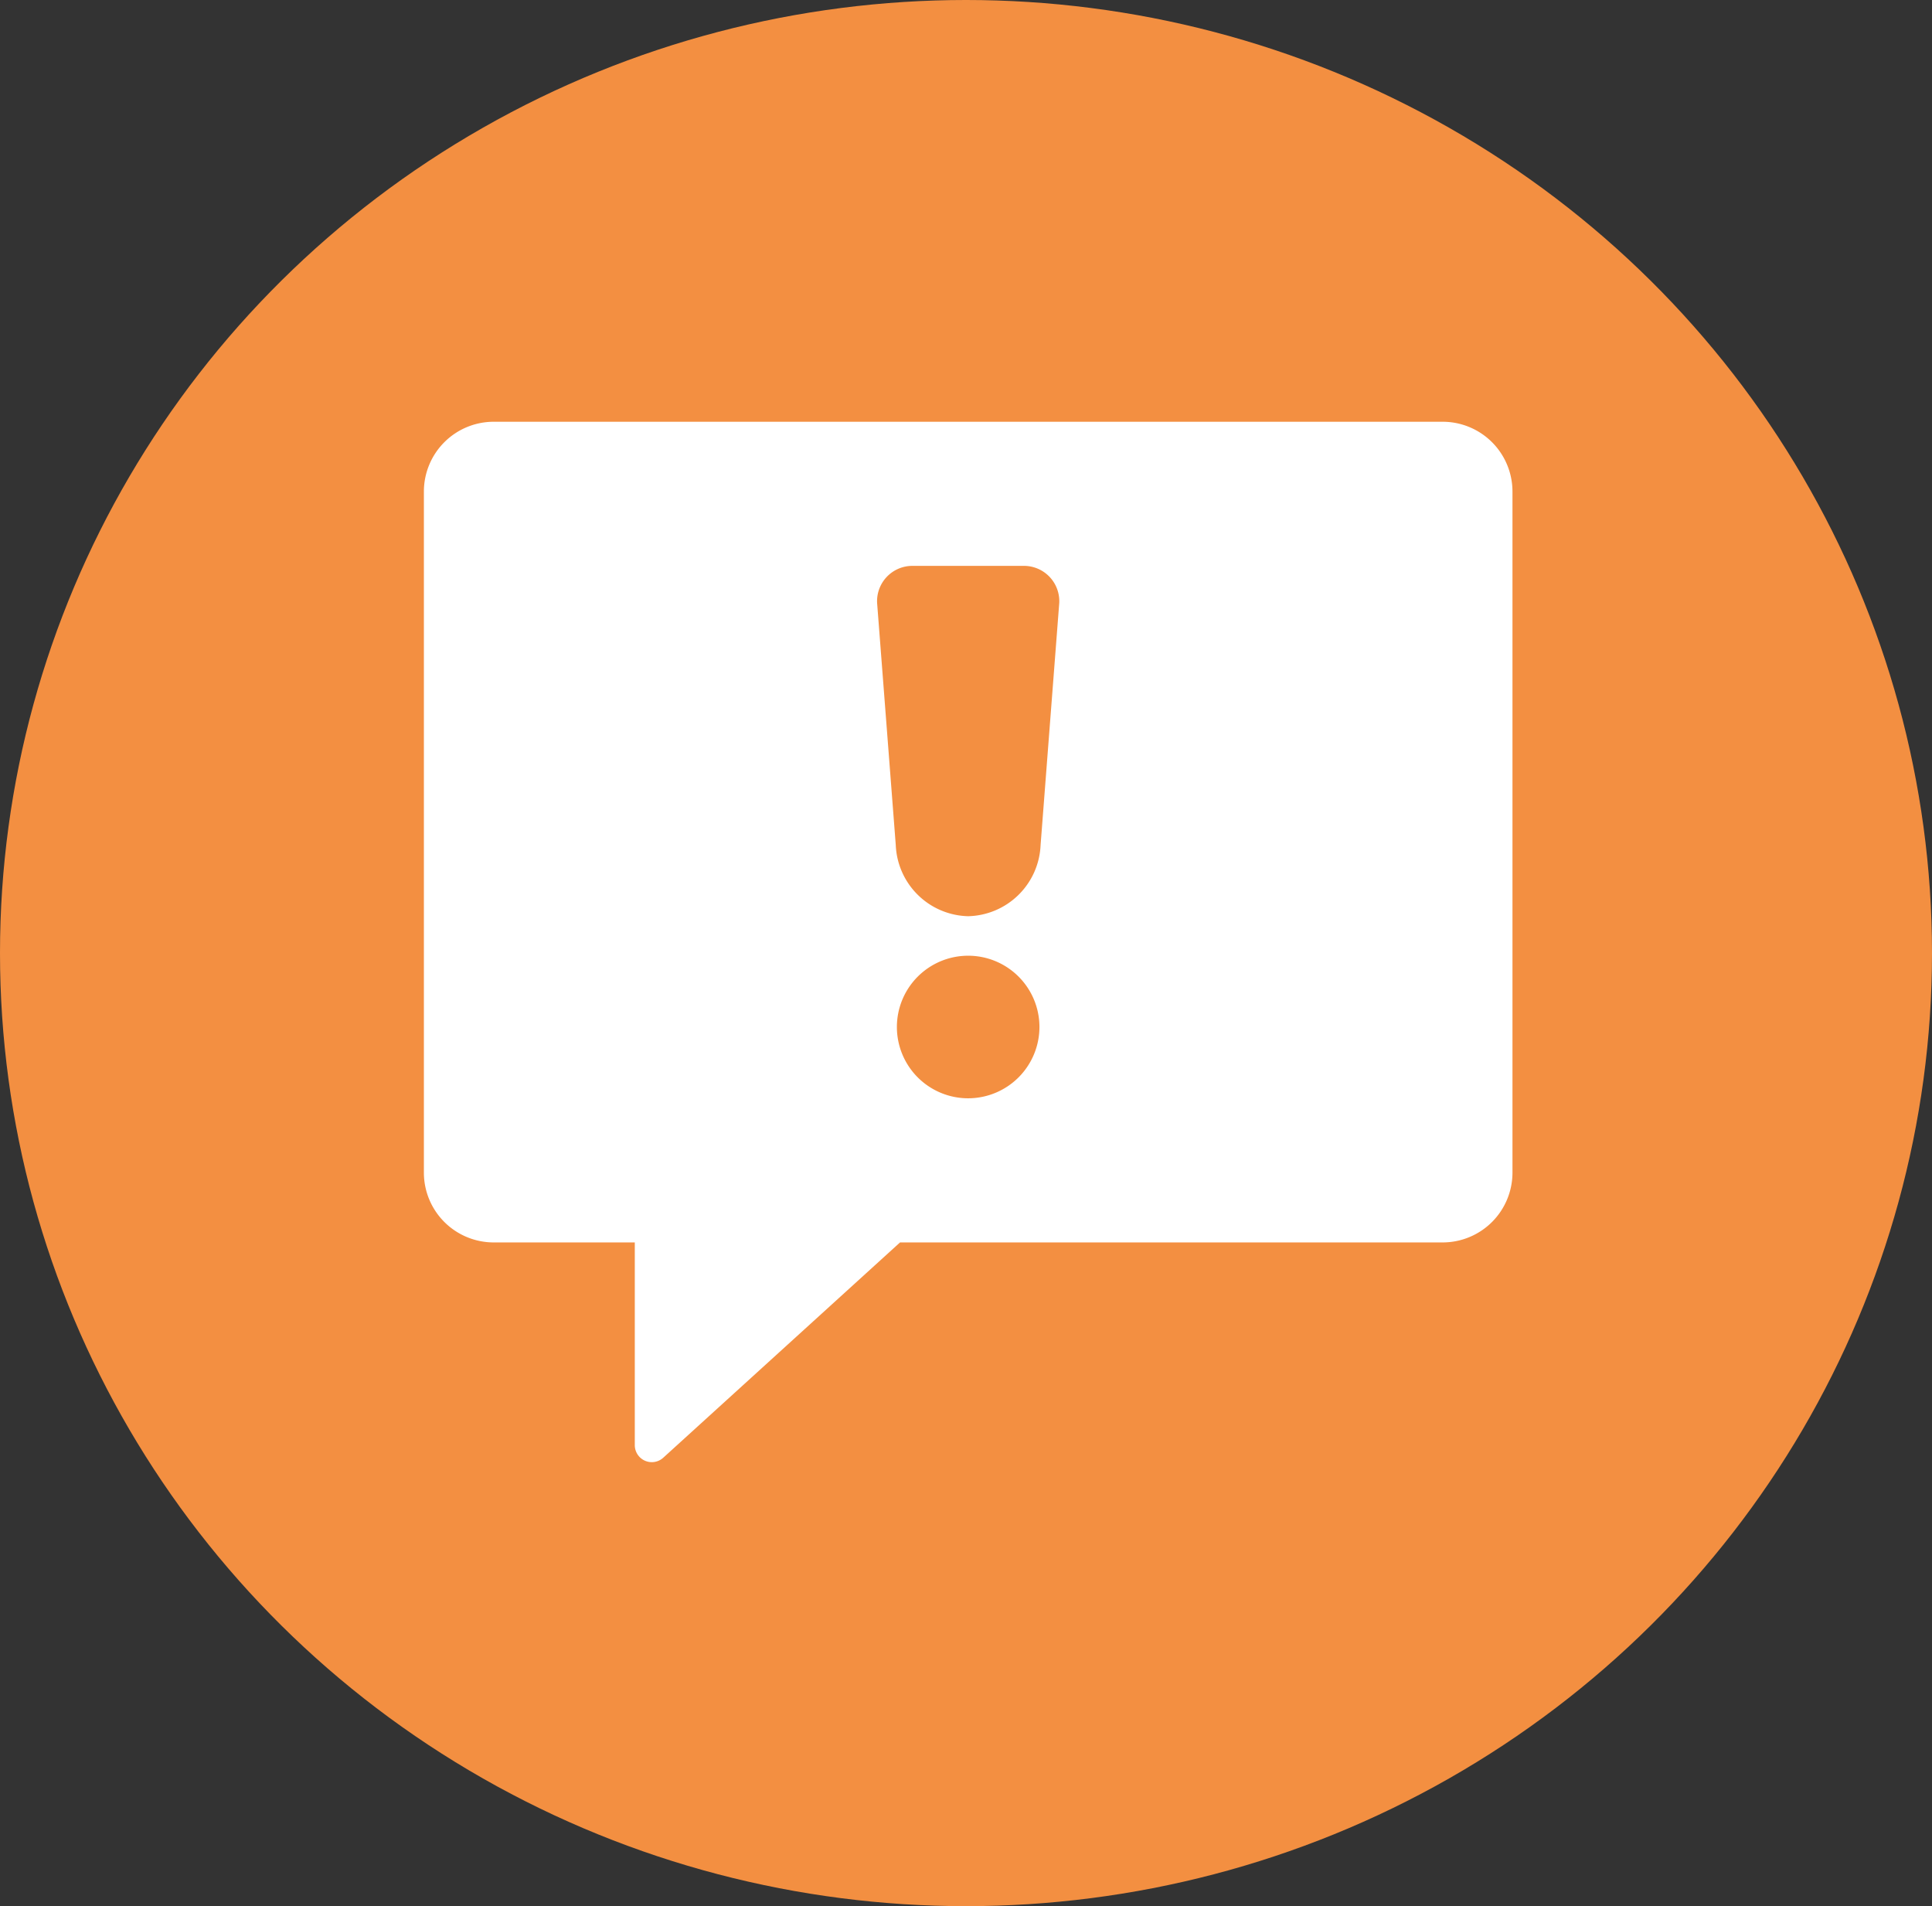
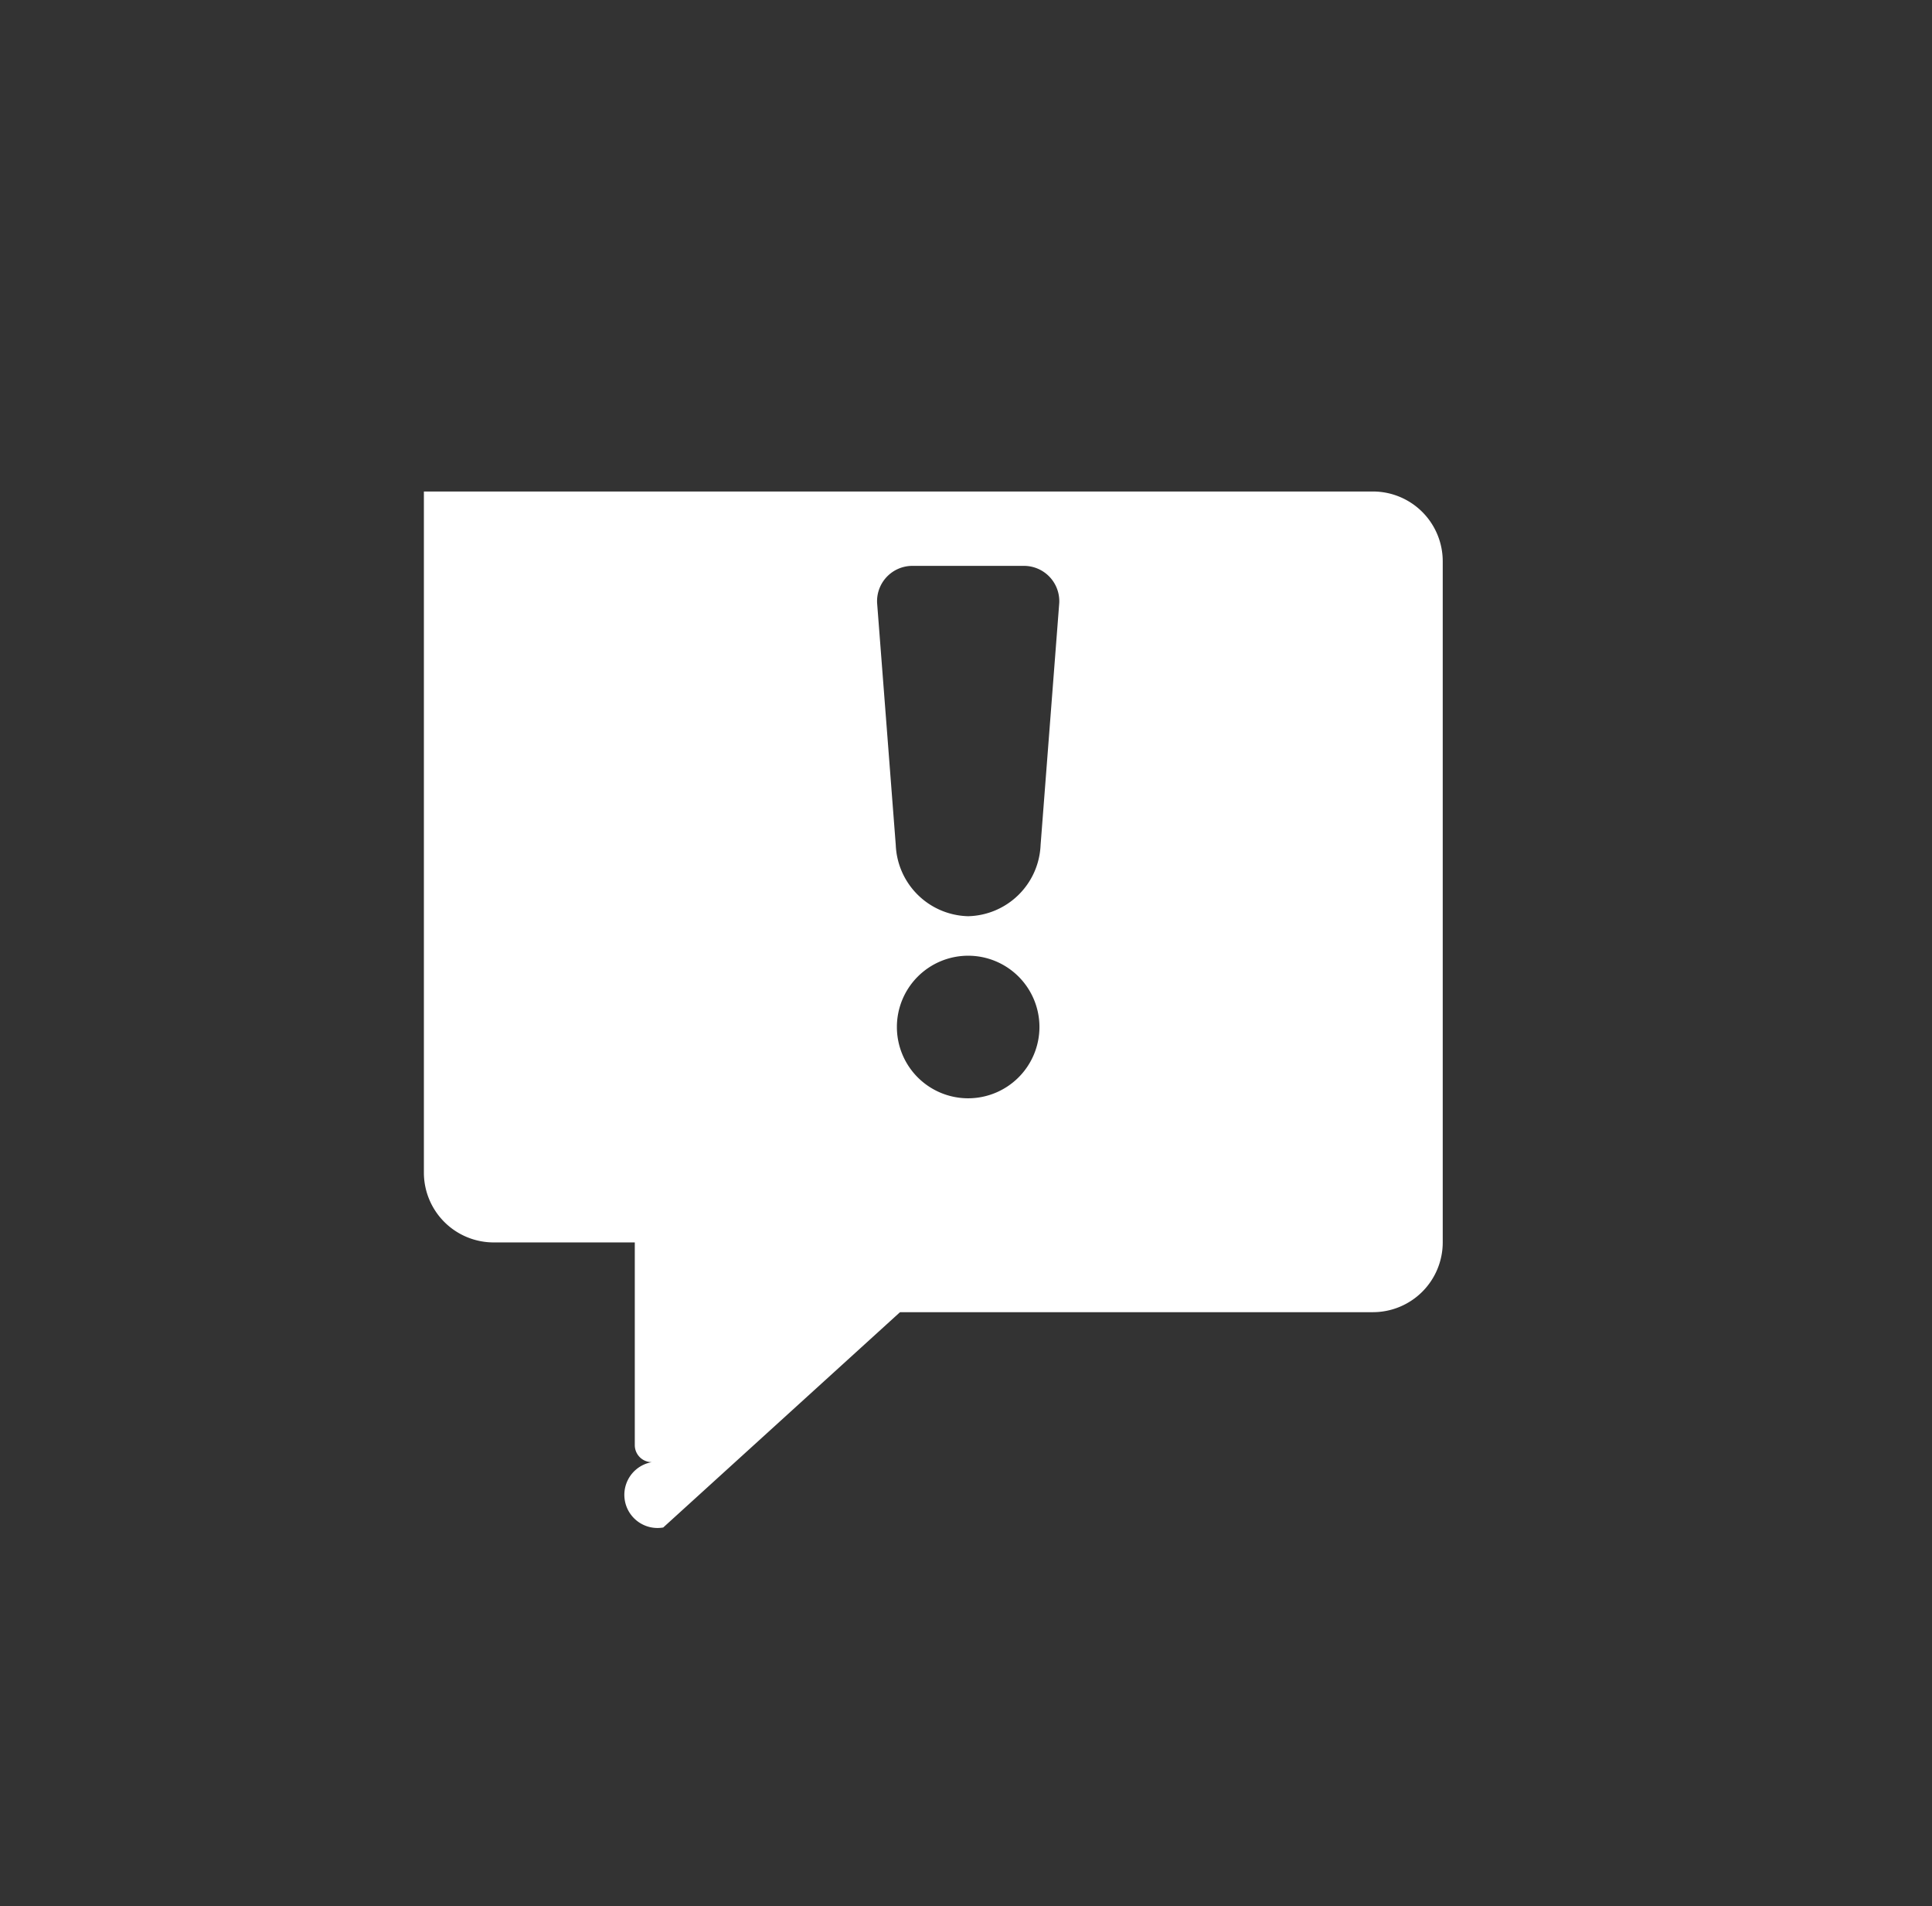
<svg xmlns="http://www.w3.org/2000/svg" width="74" height="73" viewBox="0 0 74 73">
  <rect x="0" y="0" width="74" height="73" fill="#333333" stroke="none" />
  <g id="Layer_x0020_1" transform="translate(0.071 -0.468)">
-     <ellipse id="Ellipse_92" data-name="Ellipse 92" cx="37" cy="36.5" rx="37" ry="36.5" transform="translate(-0.071 0.468)" fill="#f38f41" />
-     <path id="Path_2874" data-name="Path 2874" d="M655.55,724.544a.652.652,0,0,1-.651-.651v-7.764h-5.407a2.674,2.674,0,0,1-2.671-2.671V687.371a2.674,2.674,0,0,1,2.671-2.671h36.353a2.674,2.674,0,0,1,2.671,2.671v26.087a2.674,2.674,0,0,1-2.671,2.671H665.058l-9.07,8.246A.654.654,0,0,1,655.55,724.544Zm12.118-13.935a2.73,2.73,0,1,1,2.73-2.73A2.733,2.733,0,0,1,667.668,710.609Zm0-6.973a2.843,2.843,0,0,1-2.773-2.725l-.715-9.275a1.353,1.353,0,0,1,1.365-1.417h4.247a1.354,1.354,0,0,1,1.365,1.417l-.715,9.275A2.844,2.844,0,0,1,667.668,703.636Z" transform="translate(-630.656 -668.08)" fill="#fff" fill-rule="evenodd" />
+     <path id="Path_2874" data-name="Path 2874" d="M655.55,724.544a.652.652,0,0,1-.651-.651v-7.764h-5.407a2.674,2.674,0,0,1-2.671-2.671V687.371h36.353a2.674,2.674,0,0,1,2.671,2.671v26.087a2.674,2.674,0,0,1-2.671,2.671H665.058l-9.07,8.246A.654.654,0,0,1,655.55,724.544Zm12.118-13.935a2.73,2.73,0,1,1,2.73-2.73A2.733,2.733,0,0,1,667.668,710.609Zm0-6.973a2.843,2.843,0,0,1-2.773-2.725l-.715-9.275a1.353,1.353,0,0,1,1.365-1.417h4.247a1.354,1.354,0,0,1,1.365,1.417l-.715,9.275A2.844,2.844,0,0,1,667.668,703.636Z" transform="translate(-630.656 -668.08)" fill="#fff" fill-rule="evenodd" />
  </g>
</svg>